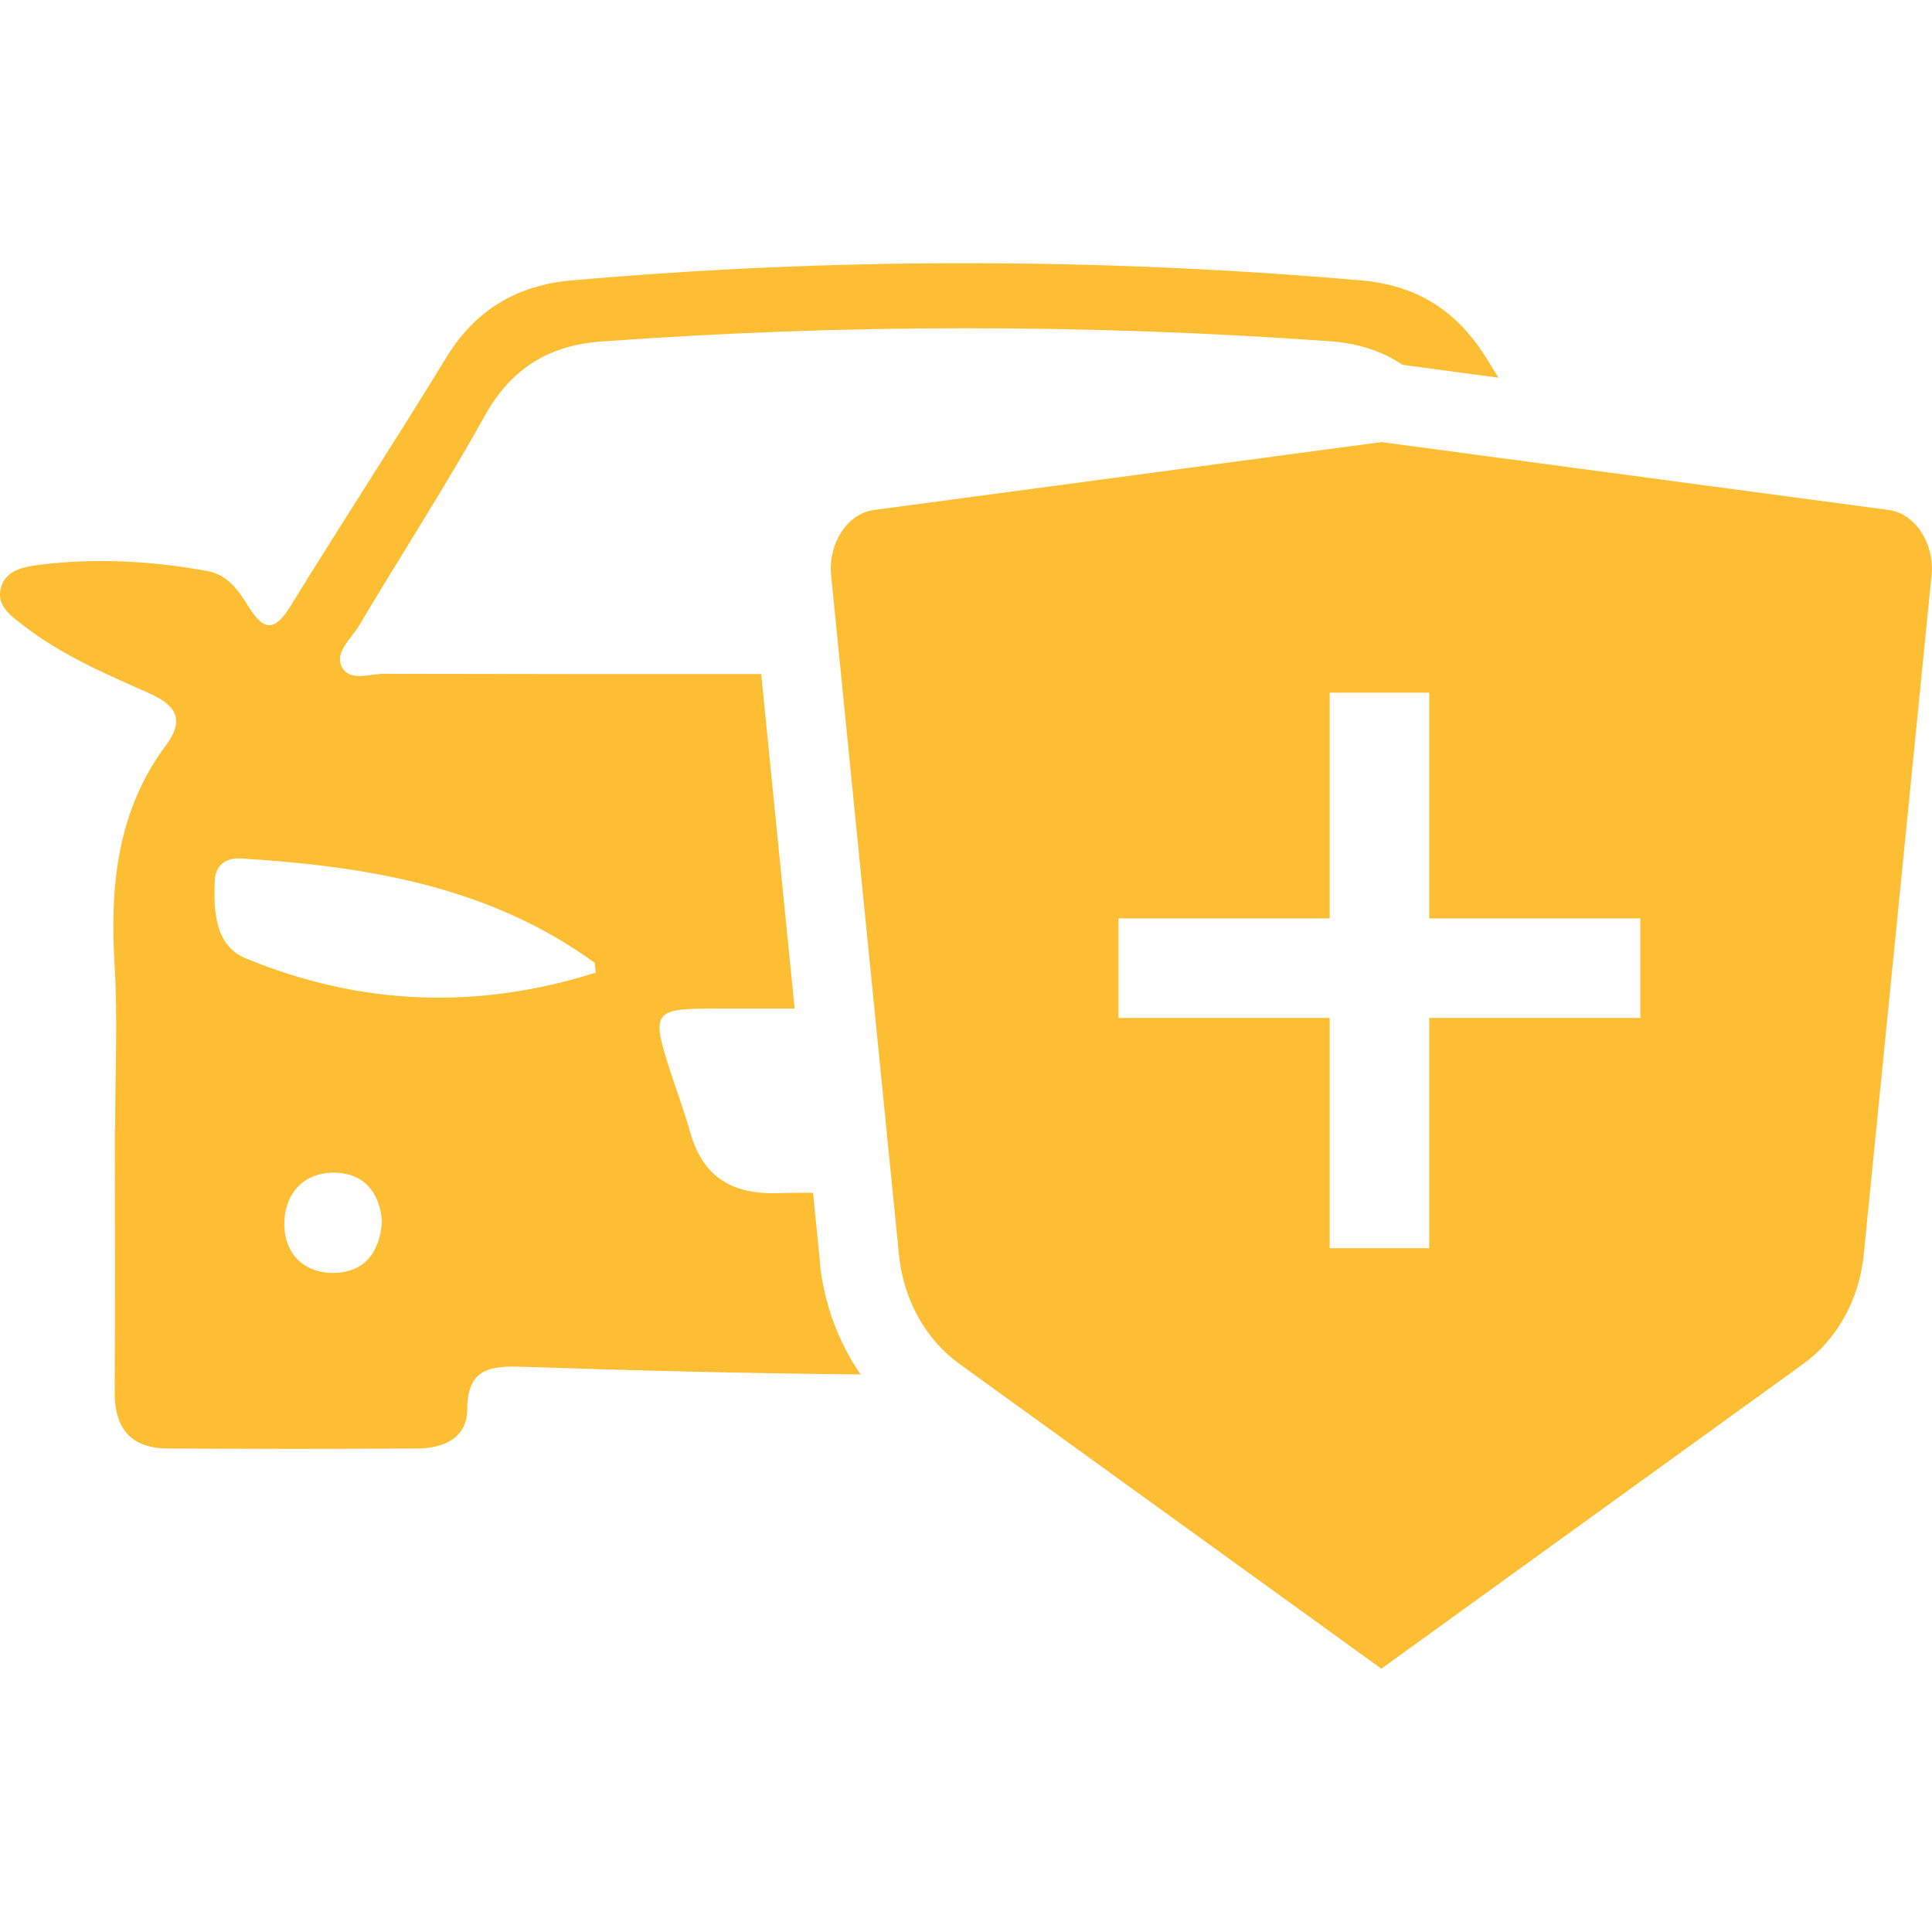
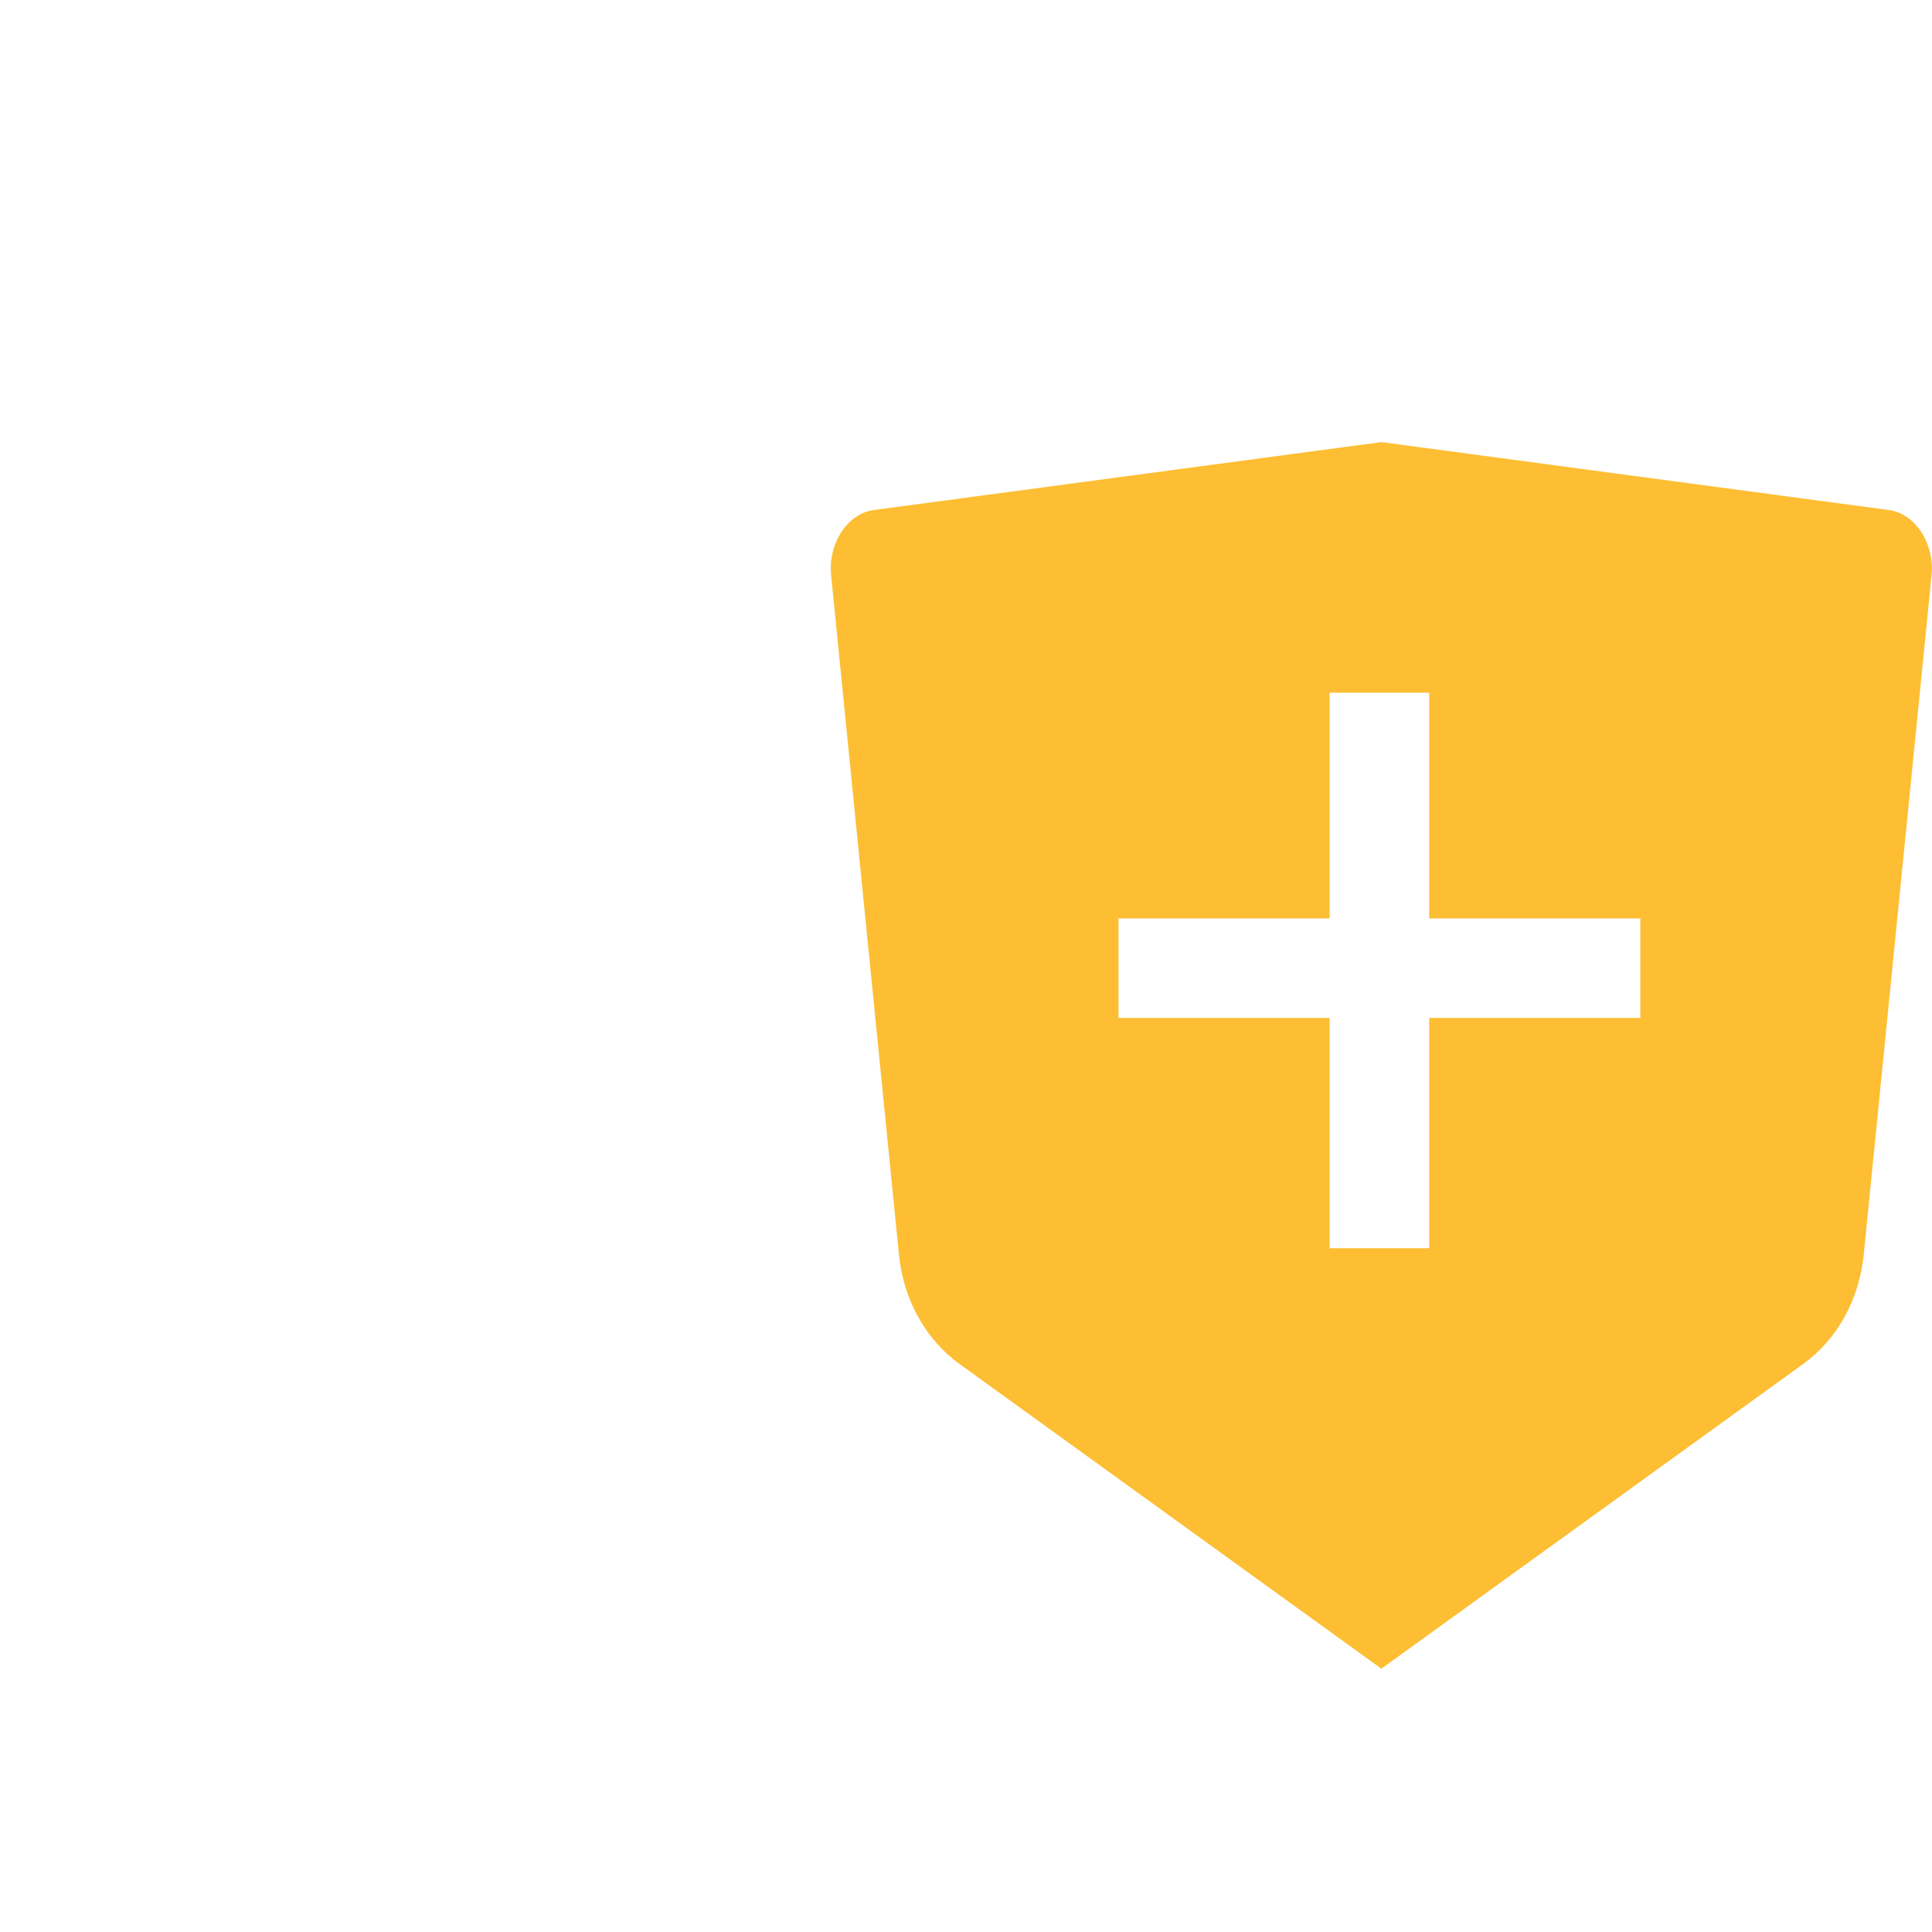
<svg xmlns="http://www.w3.org/2000/svg" id="Layer_1" data-name="Layer 1" viewBox="0 0 125.99 125.99">
  <defs>
    <style>
      .cls-1 {
        fill: #fdbe33;
      }
    </style>
  </defs>
  <path class="cls-1" d="M123.18,33.26l-33.1-4.43-33.1,4.43c-1.72,.23-2.99,2.18-2.78,4.26l4.42,44.28c.29,2.94,1.73,5.54,3.94,7.14l27.52,19.88,27.52-19.88c2.21-1.6,3.65-4.2,3.94-7.14l4.42-44.28c.21-2.08-1.07-4.03-2.78-4.26Zm-16.21,33.12h-13.77v15.02h-6.49v-15.02h-13.77v-6.49h13.77v-14.72h6.49v14.72h13.77v6.49Z" />
-   <path class="cls-1" d="M53.47,82.31l-.45-4.53c-.81,0-1.62,.01-2.43,.03-3.04,.06-4.82-1.2-5.61-4.07-.39-1.37-.89-2.71-1.33-4.07-1.17-3.63-1-3.89,2.71-3.9,1.82,0,3.64,0,5.46,0l-2.18-21.81c-8.19,0-16.37,0-24.55-.02-.96-.01-2.3,.55-2.81-.47-.46-.94,.63-1.83,1.14-2.68,2.71-4.56,5.61-9.03,8.19-13.67,1.72-3.1,4.21-4.61,7.61-4.85,15.82-1.15,31.64-1.15,47.47-.02,1.84,.13,3.43,.63,4.77,1.54l6.26,.84c-.24-.4-.49-.79-.74-1.19-1.91-3.14-4.54-4.83-8.19-5.15-17.14-1.49-34.3-1.51-51.46-.01-3.64,.32-6.33,1.92-8.25,5.07-3.3,5.41-6.78,10.72-10.1,16.12-1,1.63-1.71,1.8-2.76,.11-.64-1.03-1.32-2.08-2.69-2.34-3.65-.66-7.31-.87-10.99-.4-.98,.12-2.17,.33-2.48,1.49-.32,1.18,.68,1.85,1.48,2.47,2.45,1.9,5.28,3.12,8.08,4.36,1.8,.78,2.49,1.71,1.21,3.43-3.19,4.28-3.66,9.15-3.36,14.28,.21,3.57,.04,7.16,.04,10.74h-.02c0,5.72,.03,11.44-.01,17.18-.01,2.41,1.09,3.66,3.48,3.67,5.41,.03,10.84,.03,16.26,0,1.7-.01,3.25-.68,3.25-2.55,0-2.73,1.58-2.84,3.61-2.78,7.35,.25,14.69,.43,22.04,.5-1.45-2.11-2.39-4.62-2.66-7.31Zm-28.56-2.61c-.17,2.13-1.29,3.35-3.3,3.31-1.85-.04-3.05-1.3-3.07-3.14-.01-1.95,1.17-3.36,3.16-3.4,2.01-.02,3.09,1.29,3.21,3.23h-.01Zm13.93-16.27c-7.71,2.44-15.36,2.15-22.83-.94-2-.83-2.09-3.11-2-5.1,.04-.98,.76-1.47,1.68-1.41,8.2,.51,16.2,1.8,23.08,6.8,.04,.03,.02,.18,.08,.64h0Z" />
</svg>